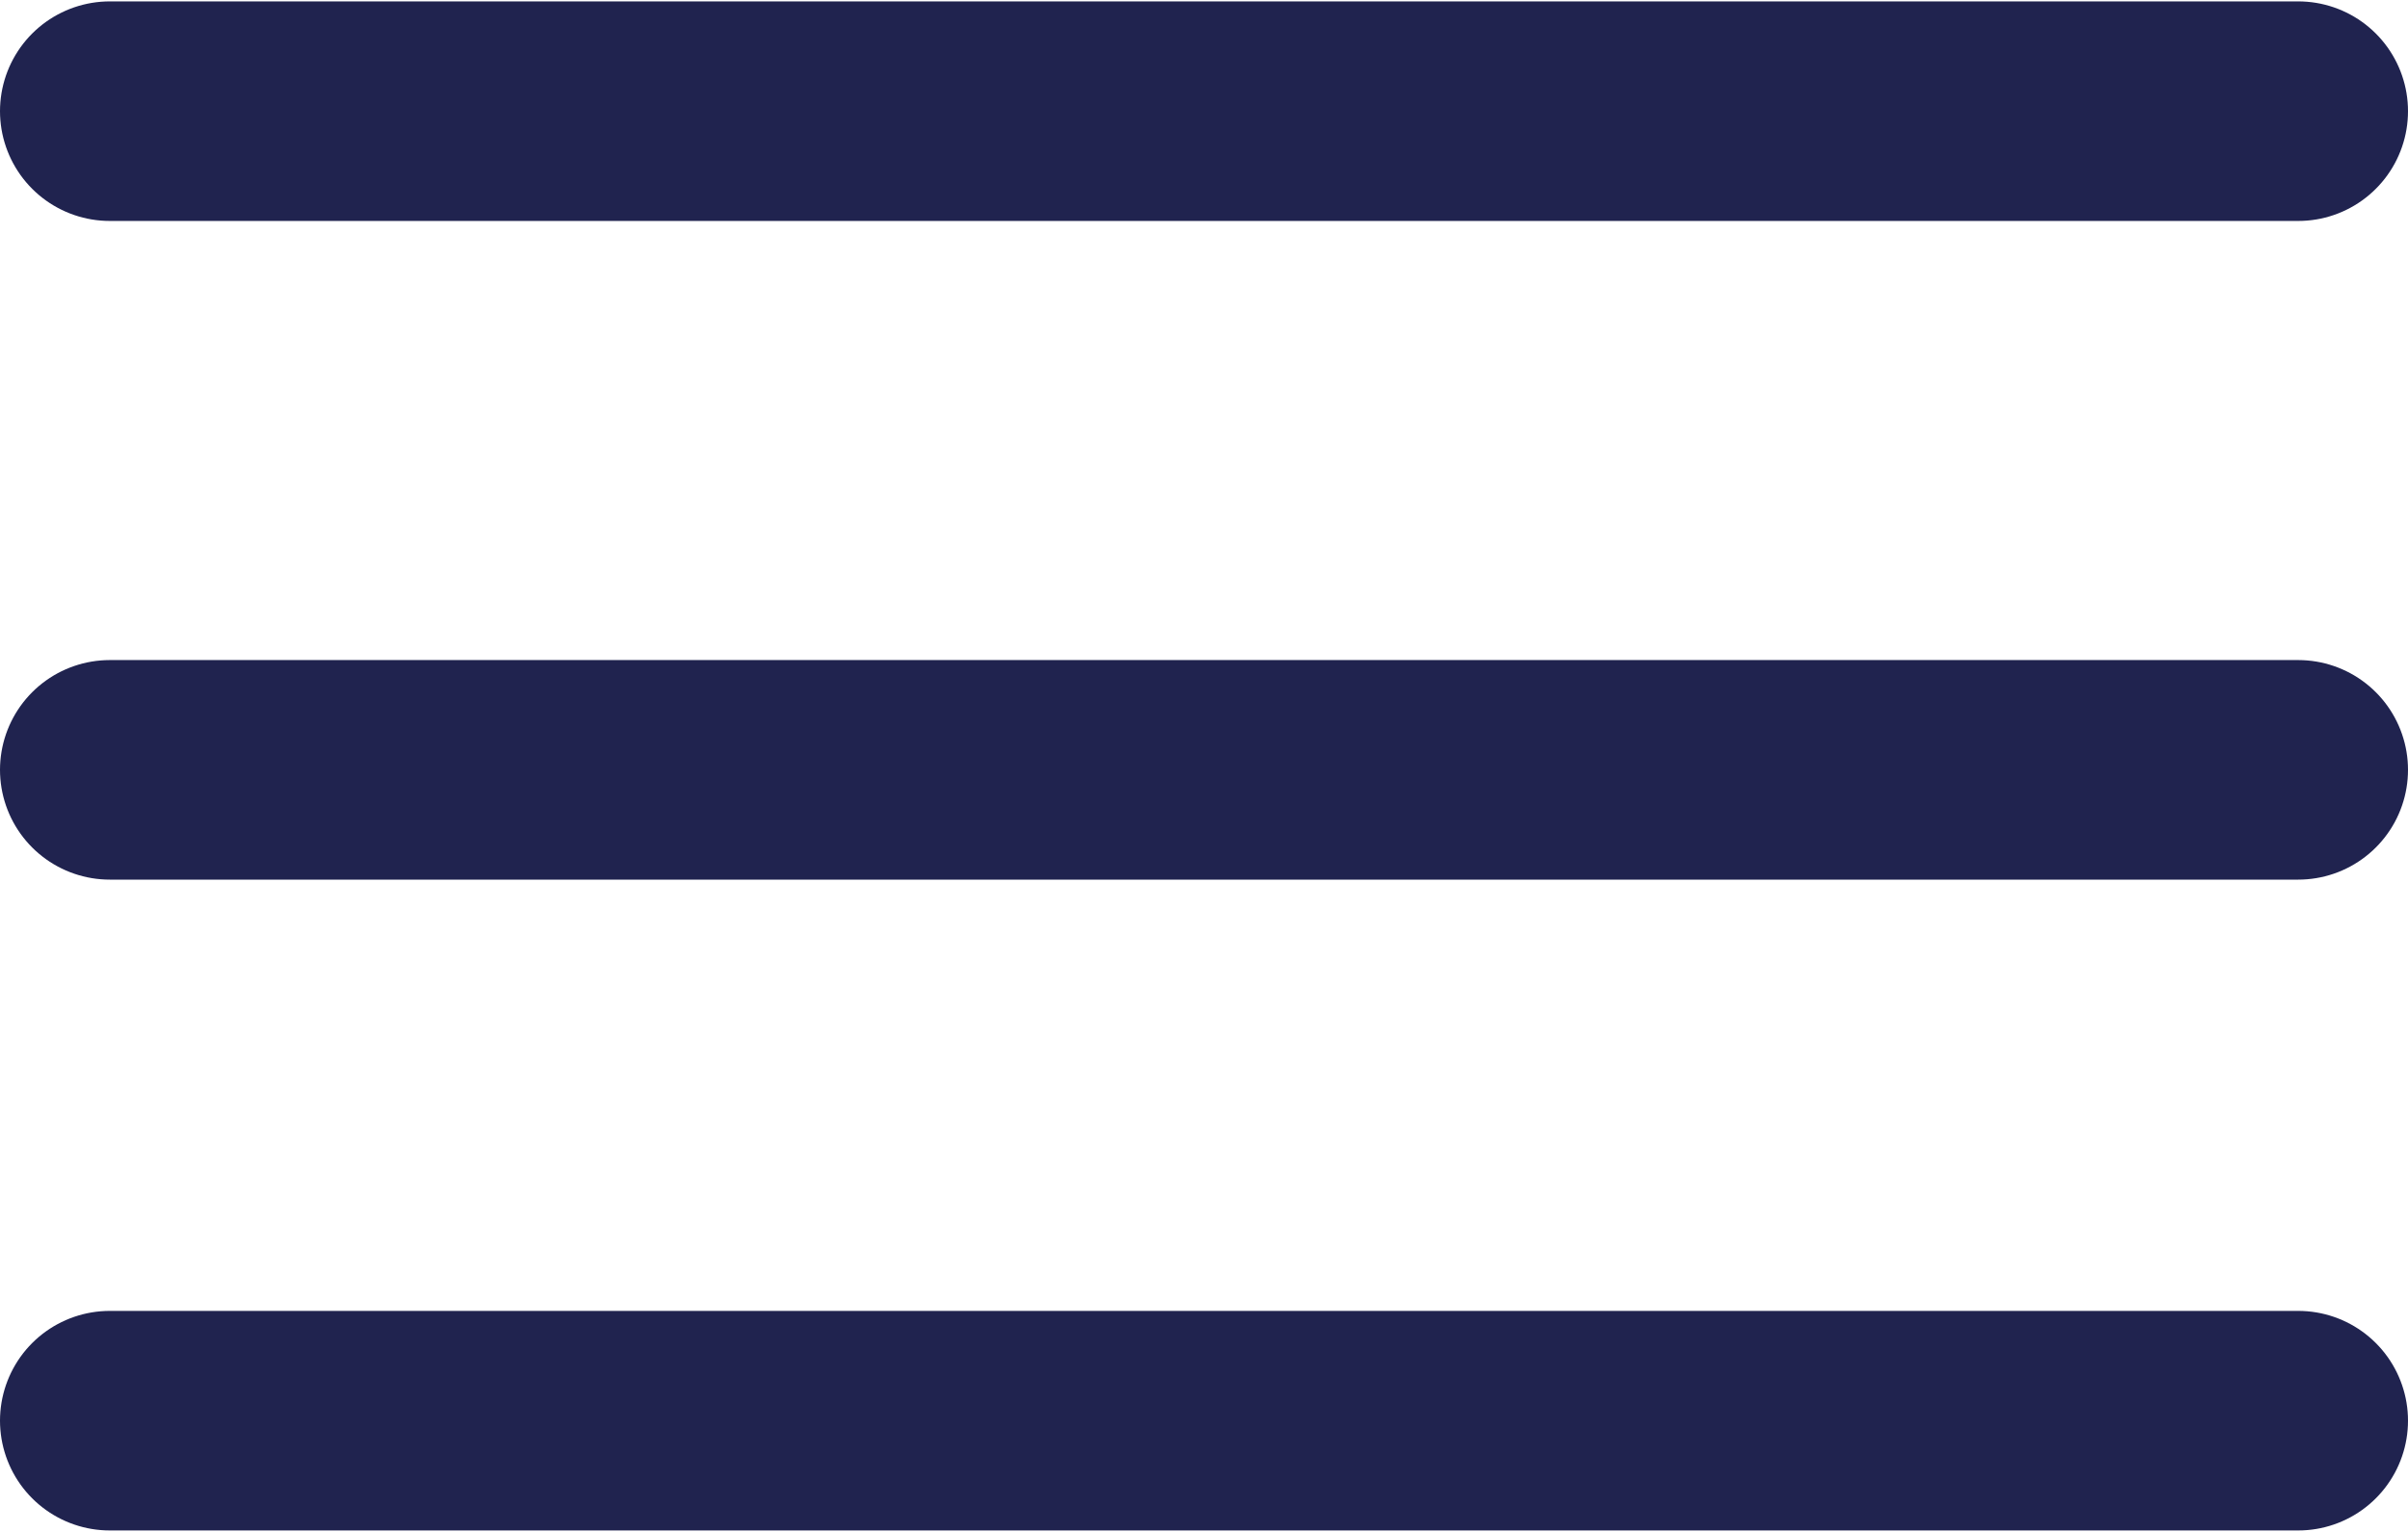
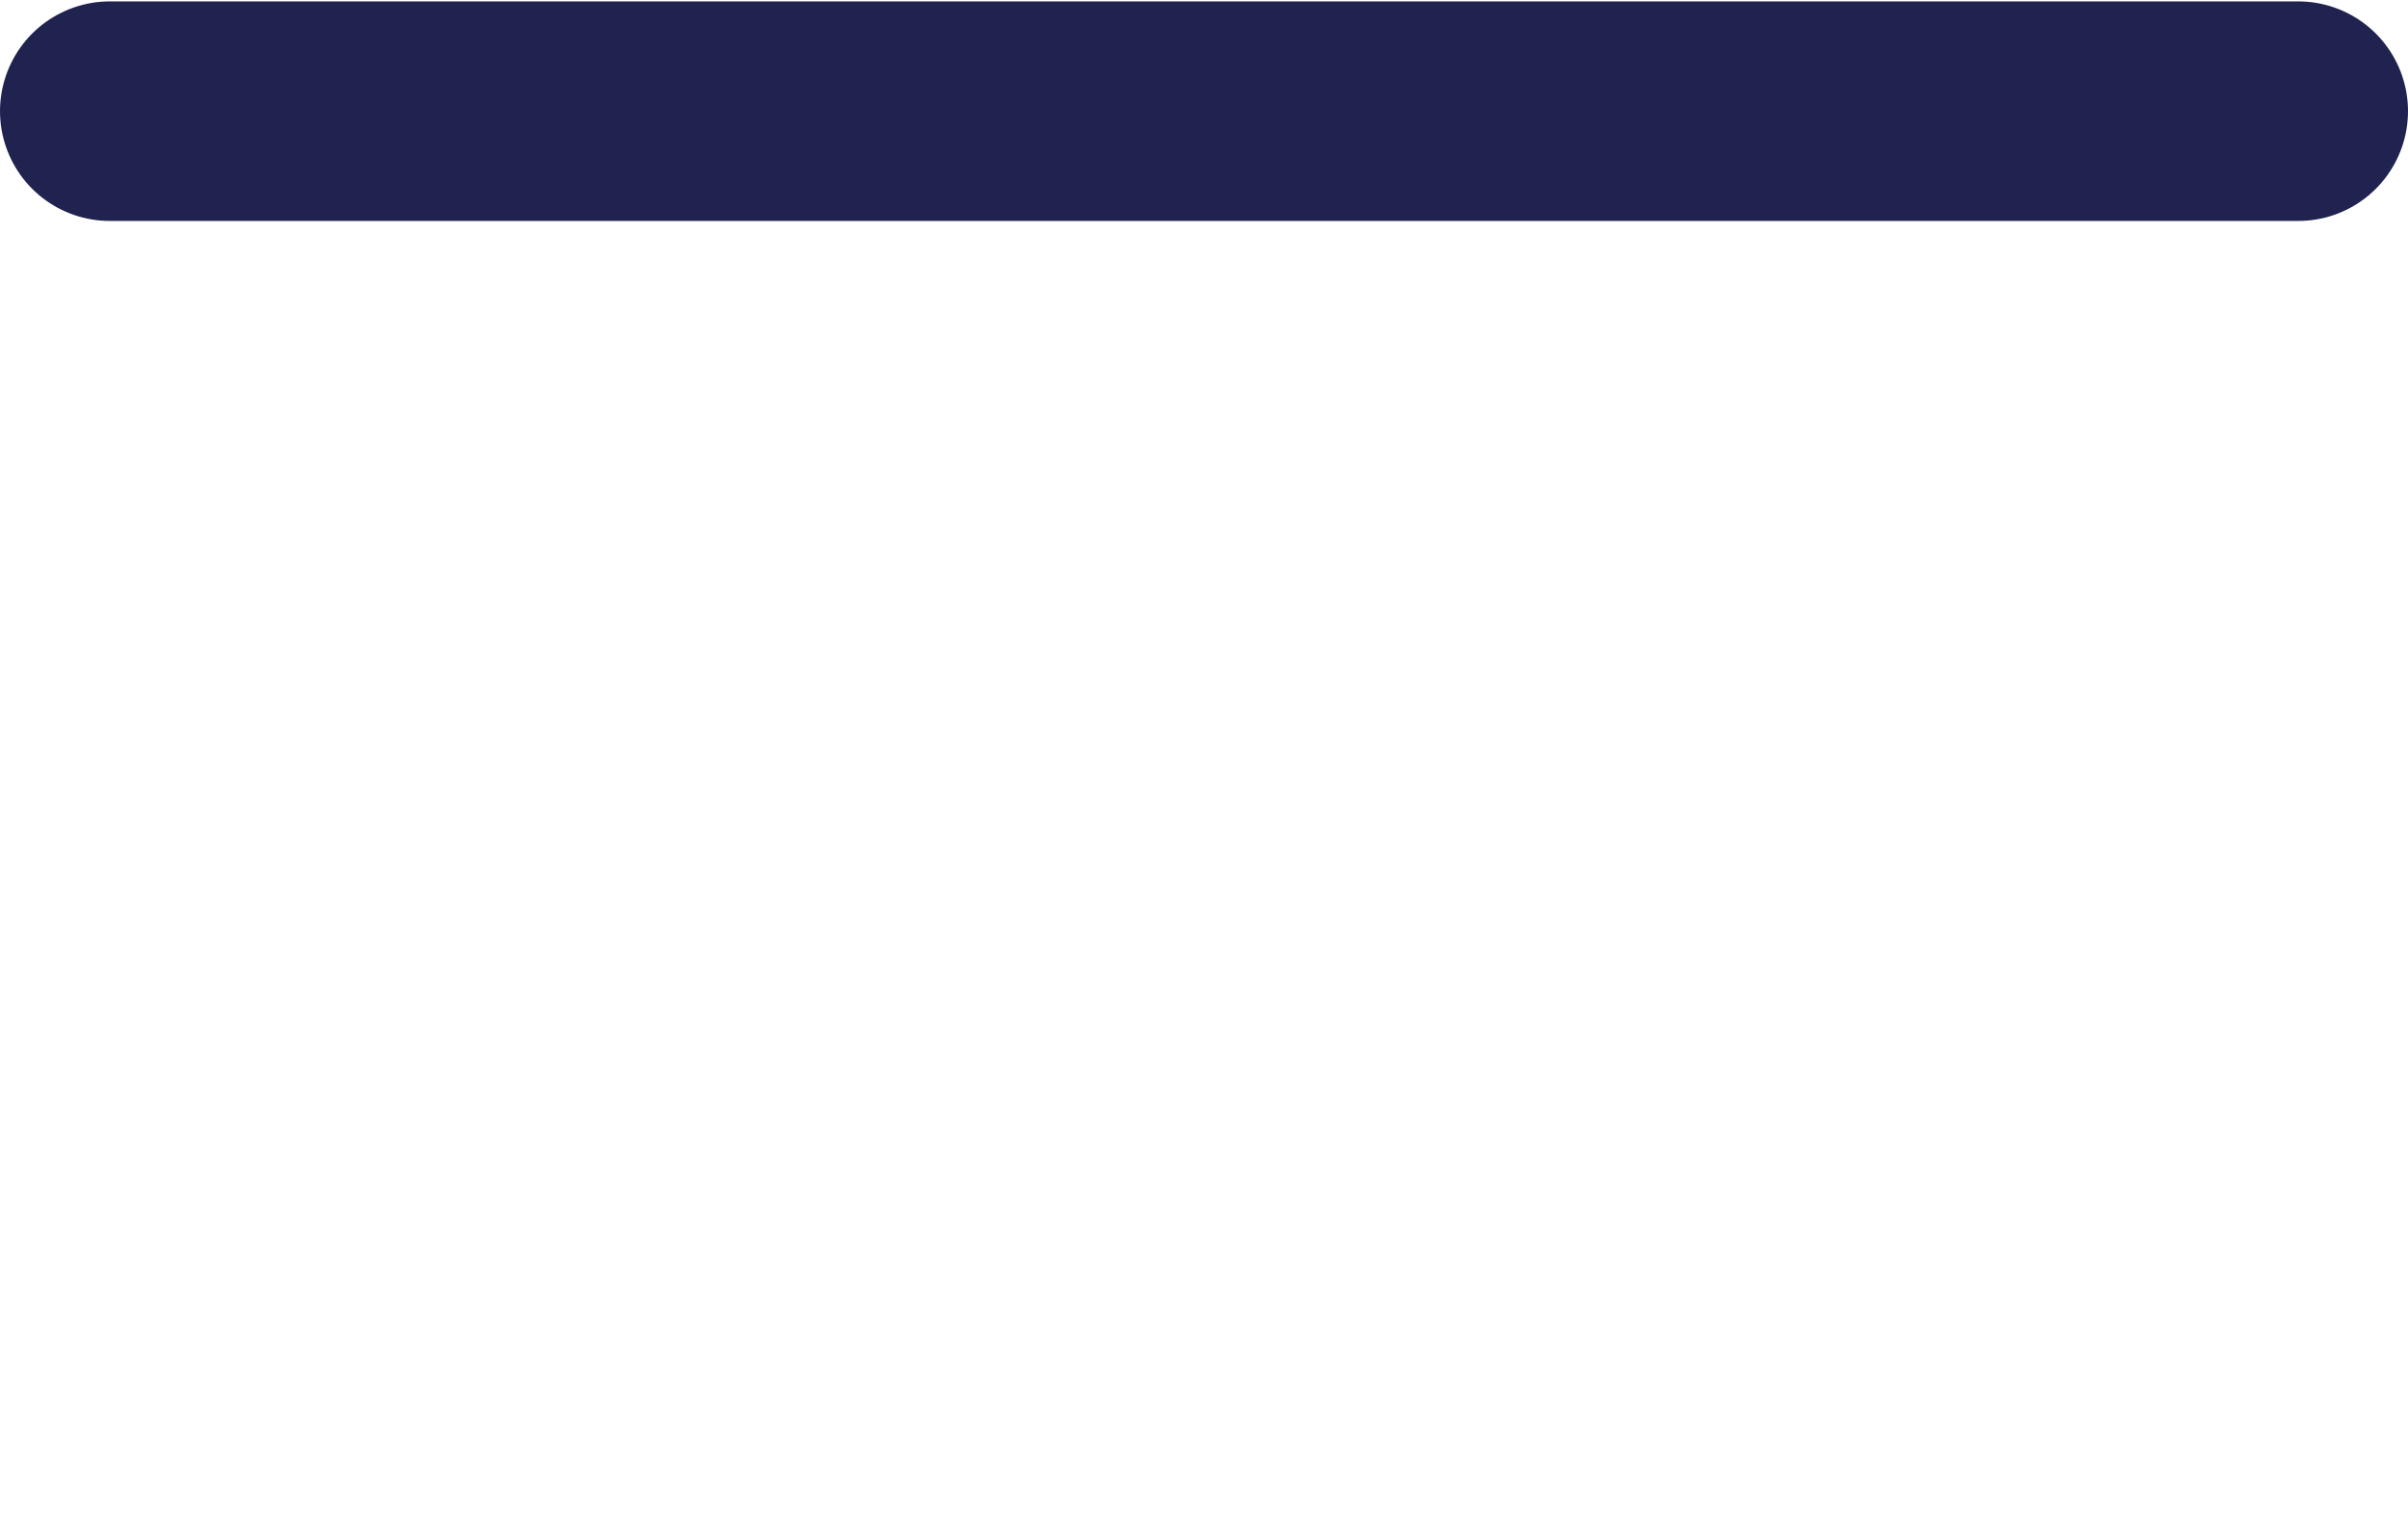
<svg xmlns="http://www.w3.org/2000/svg" xml:space="preserve" width="14.046mm" height="8.938mm" version="1.1" style="shape-rendering:geometricPrecision; text-rendering:geometricPrecision; image-rendering:optimizeQuality; fill-rule:evenodd; clip-rule:evenodd" viewBox="0 0 3.07 1.95">
  <defs>
    <style type="text/css">
   
    .str0 {stroke:#20234F;stroke-width:0.28;stroke-linecap:round;stroke-linejoin:round;stroke-miterlimit:10}
    .fil0 {fill:none}
   
  </style>
  </defs>
  <g id="Layer_x0020_1">
    <g id="_105553265210624">
      <line class="fil0 str0" x1="0.14" y1="0.14" x2="2.93" y2="0.14" />
-       <line class="fil0 str0" x1="0.14" y1="0.98" x2="2.93" y2="0.98" />
-       <line class="fil0 str0" x1="0.14" y1="1.81" x2="2.93" y2="1.81" />
    </g>
  </g>
</svg>